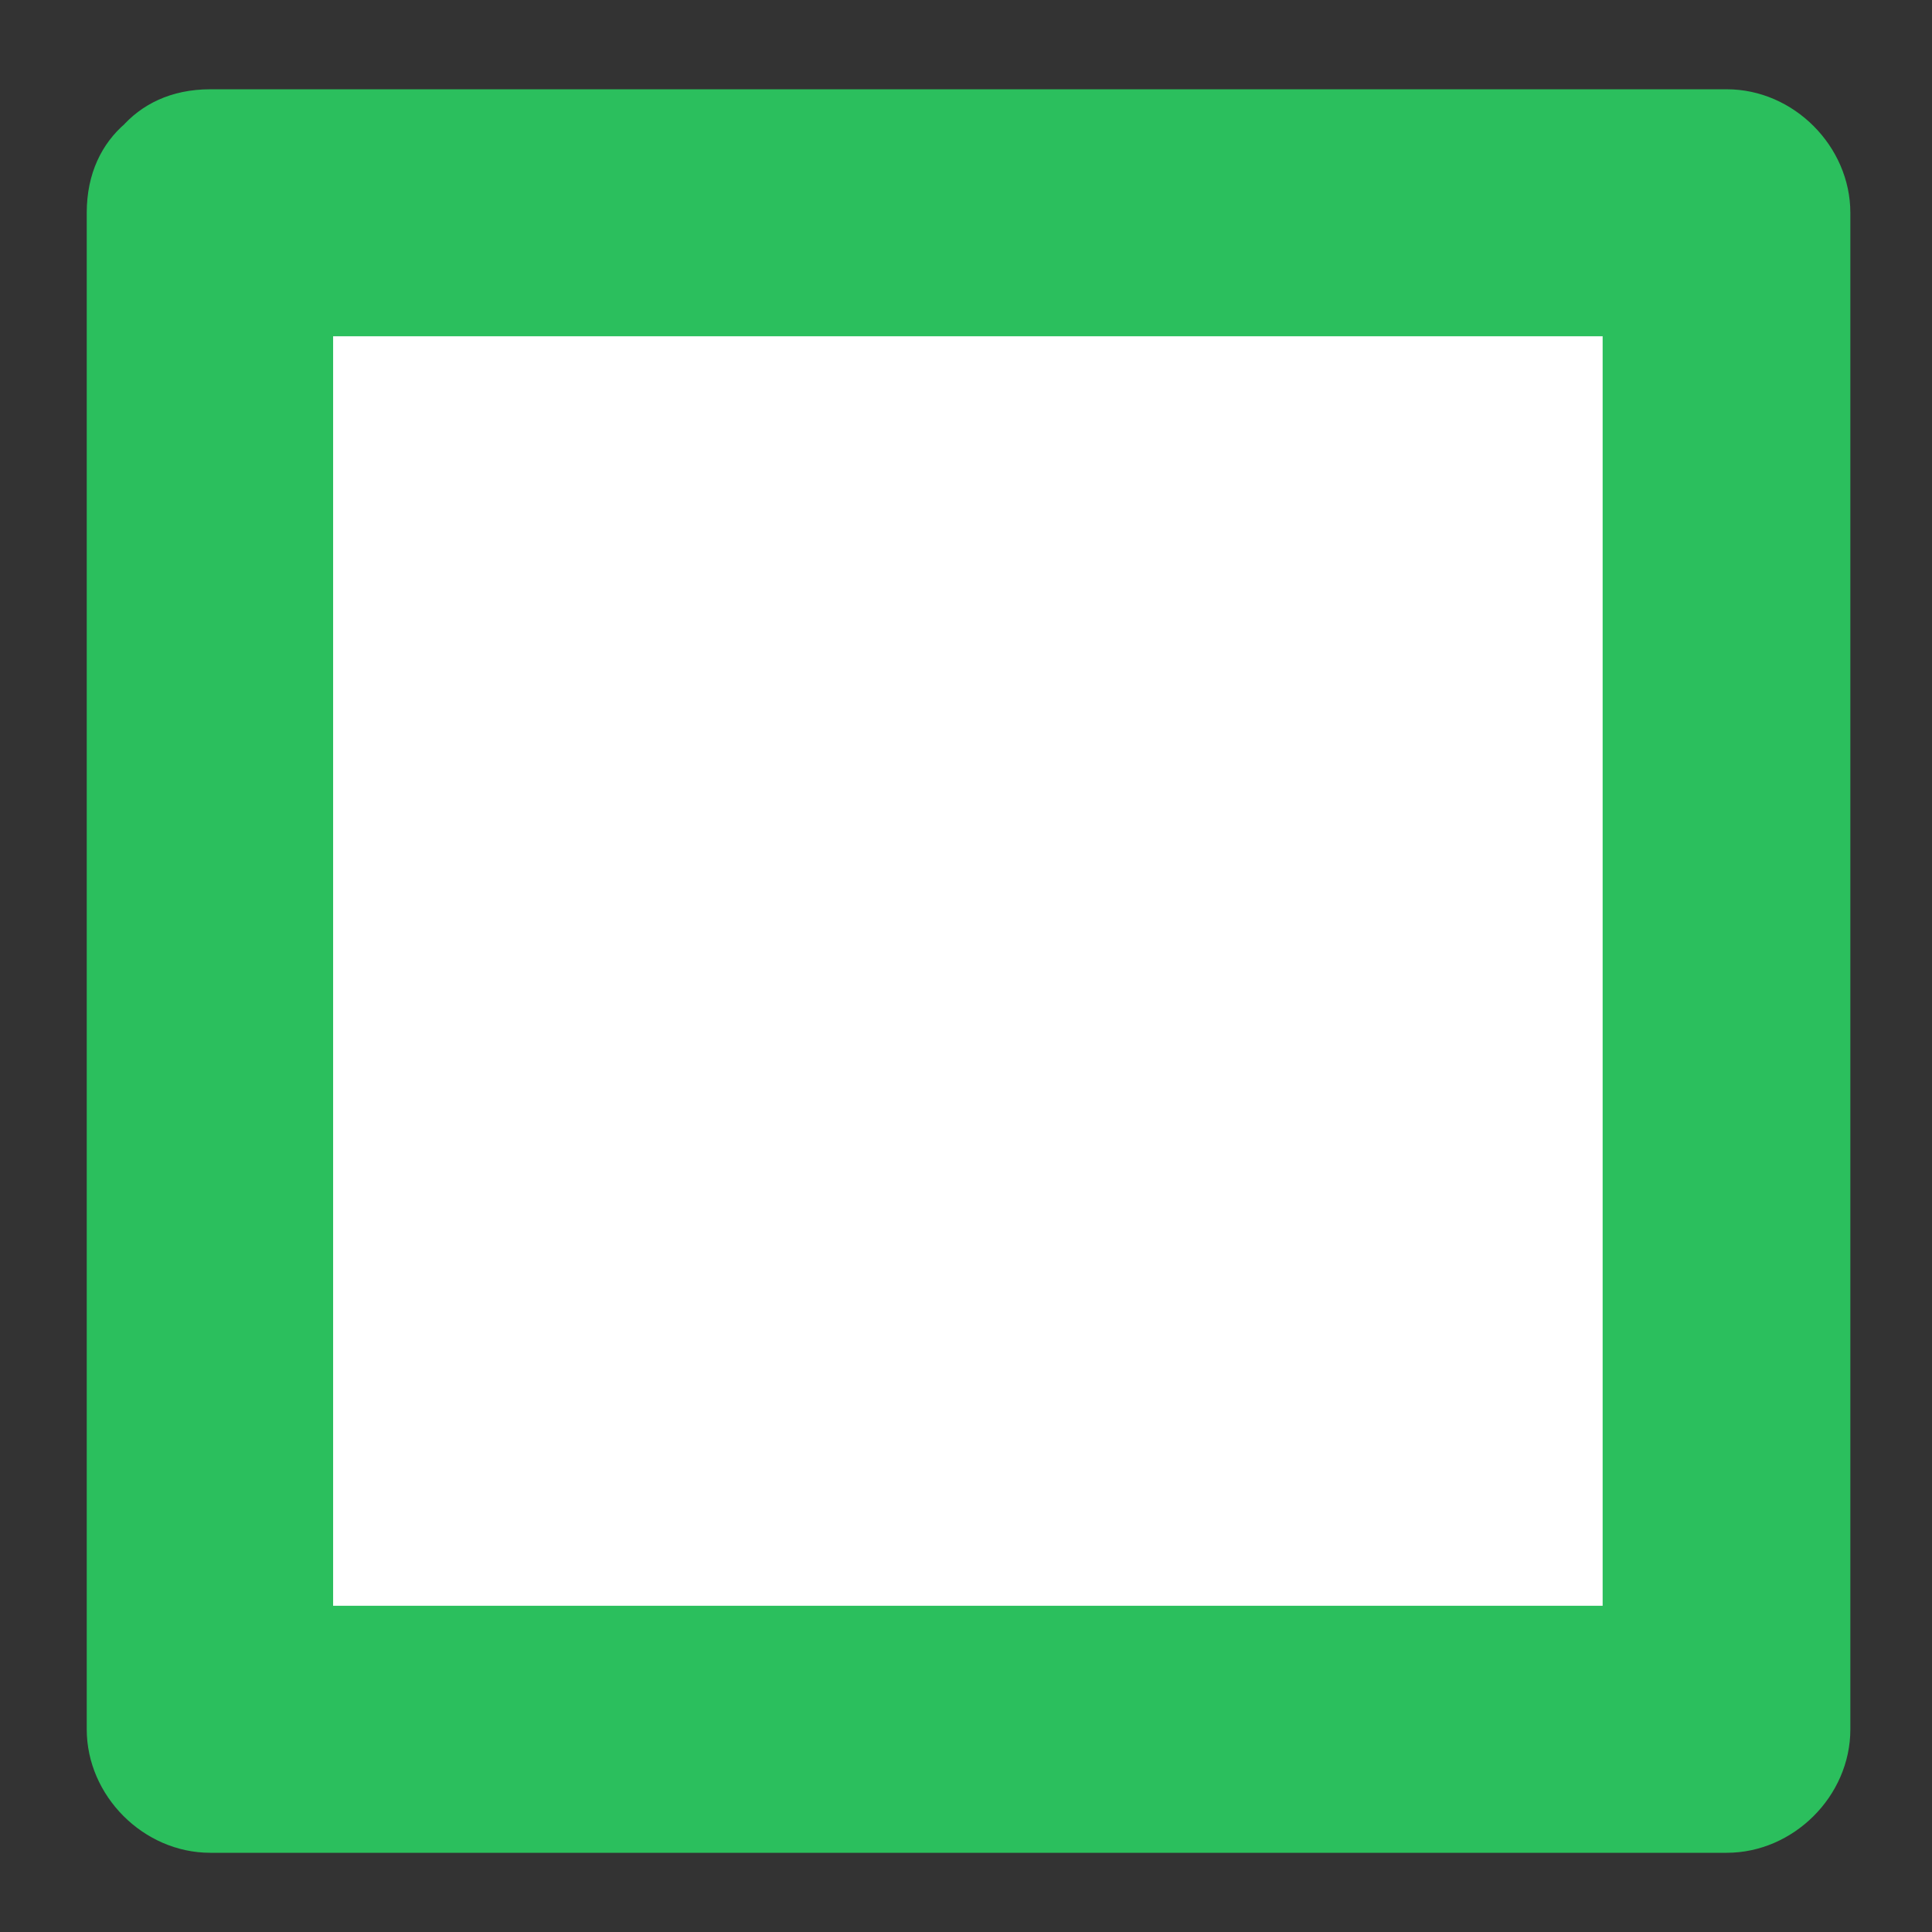
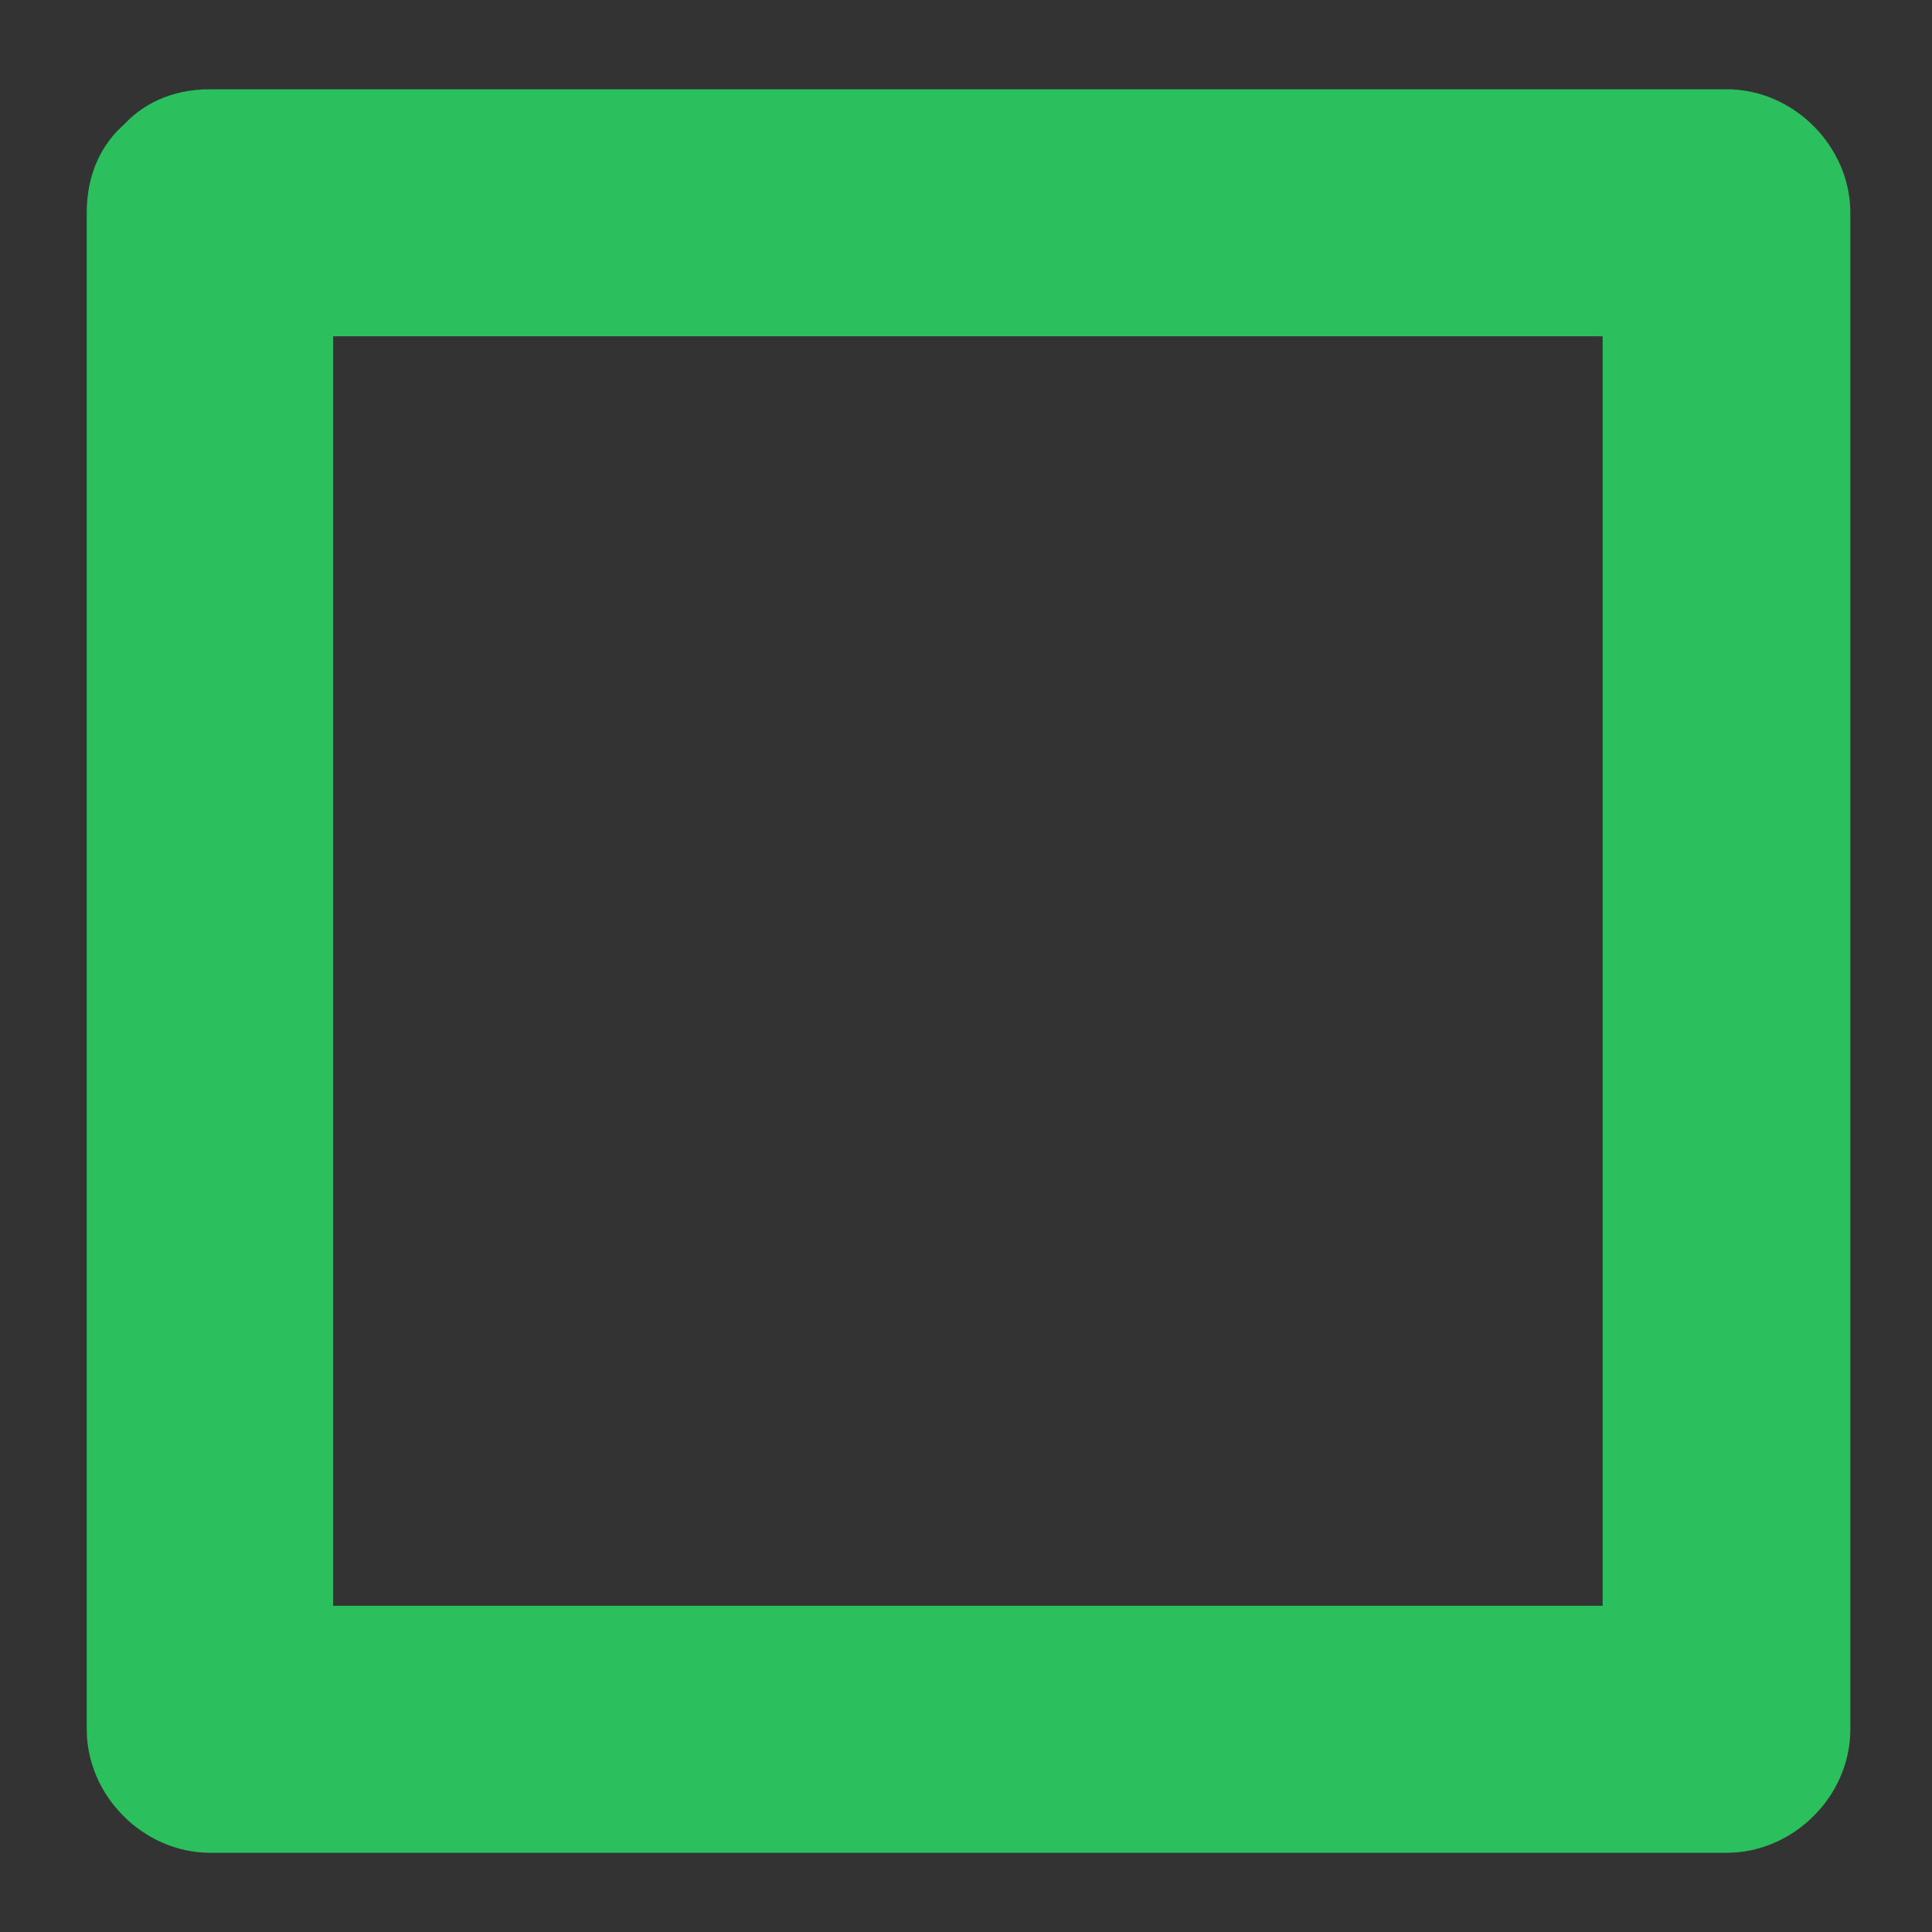
<svg xmlns="http://www.w3.org/2000/svg" width="19" height="19" viewBox="0 0 19 19" fill="none">
  <rect x="0" y="0" width="19" height="19" fill="#333333" stroke="none" />
-   <path d="M16.976 2.099H2.061V17.013H16.976V2.099Z" fill="white" />
  <path d="M2.061 3.307H16.976L15.761 2.093V17.007L16.976 15.792H2.061L3.276 17.007V2.093C3.276 0.535 0.853 0.529 0.853 2.093V17.007C0.853 17.659 1.409 18.221 2.068 18.221H16.982C17.635 18.221 18.197 17.666 18.197 17.007V2.093C18.197 1.44 17.641 0.878 16.982 0.878H2.068C0.511 0.878 0.504 3.301 2.068 3.301L2.061 3.307Z" fill="#2BBF5D" />
</svg>